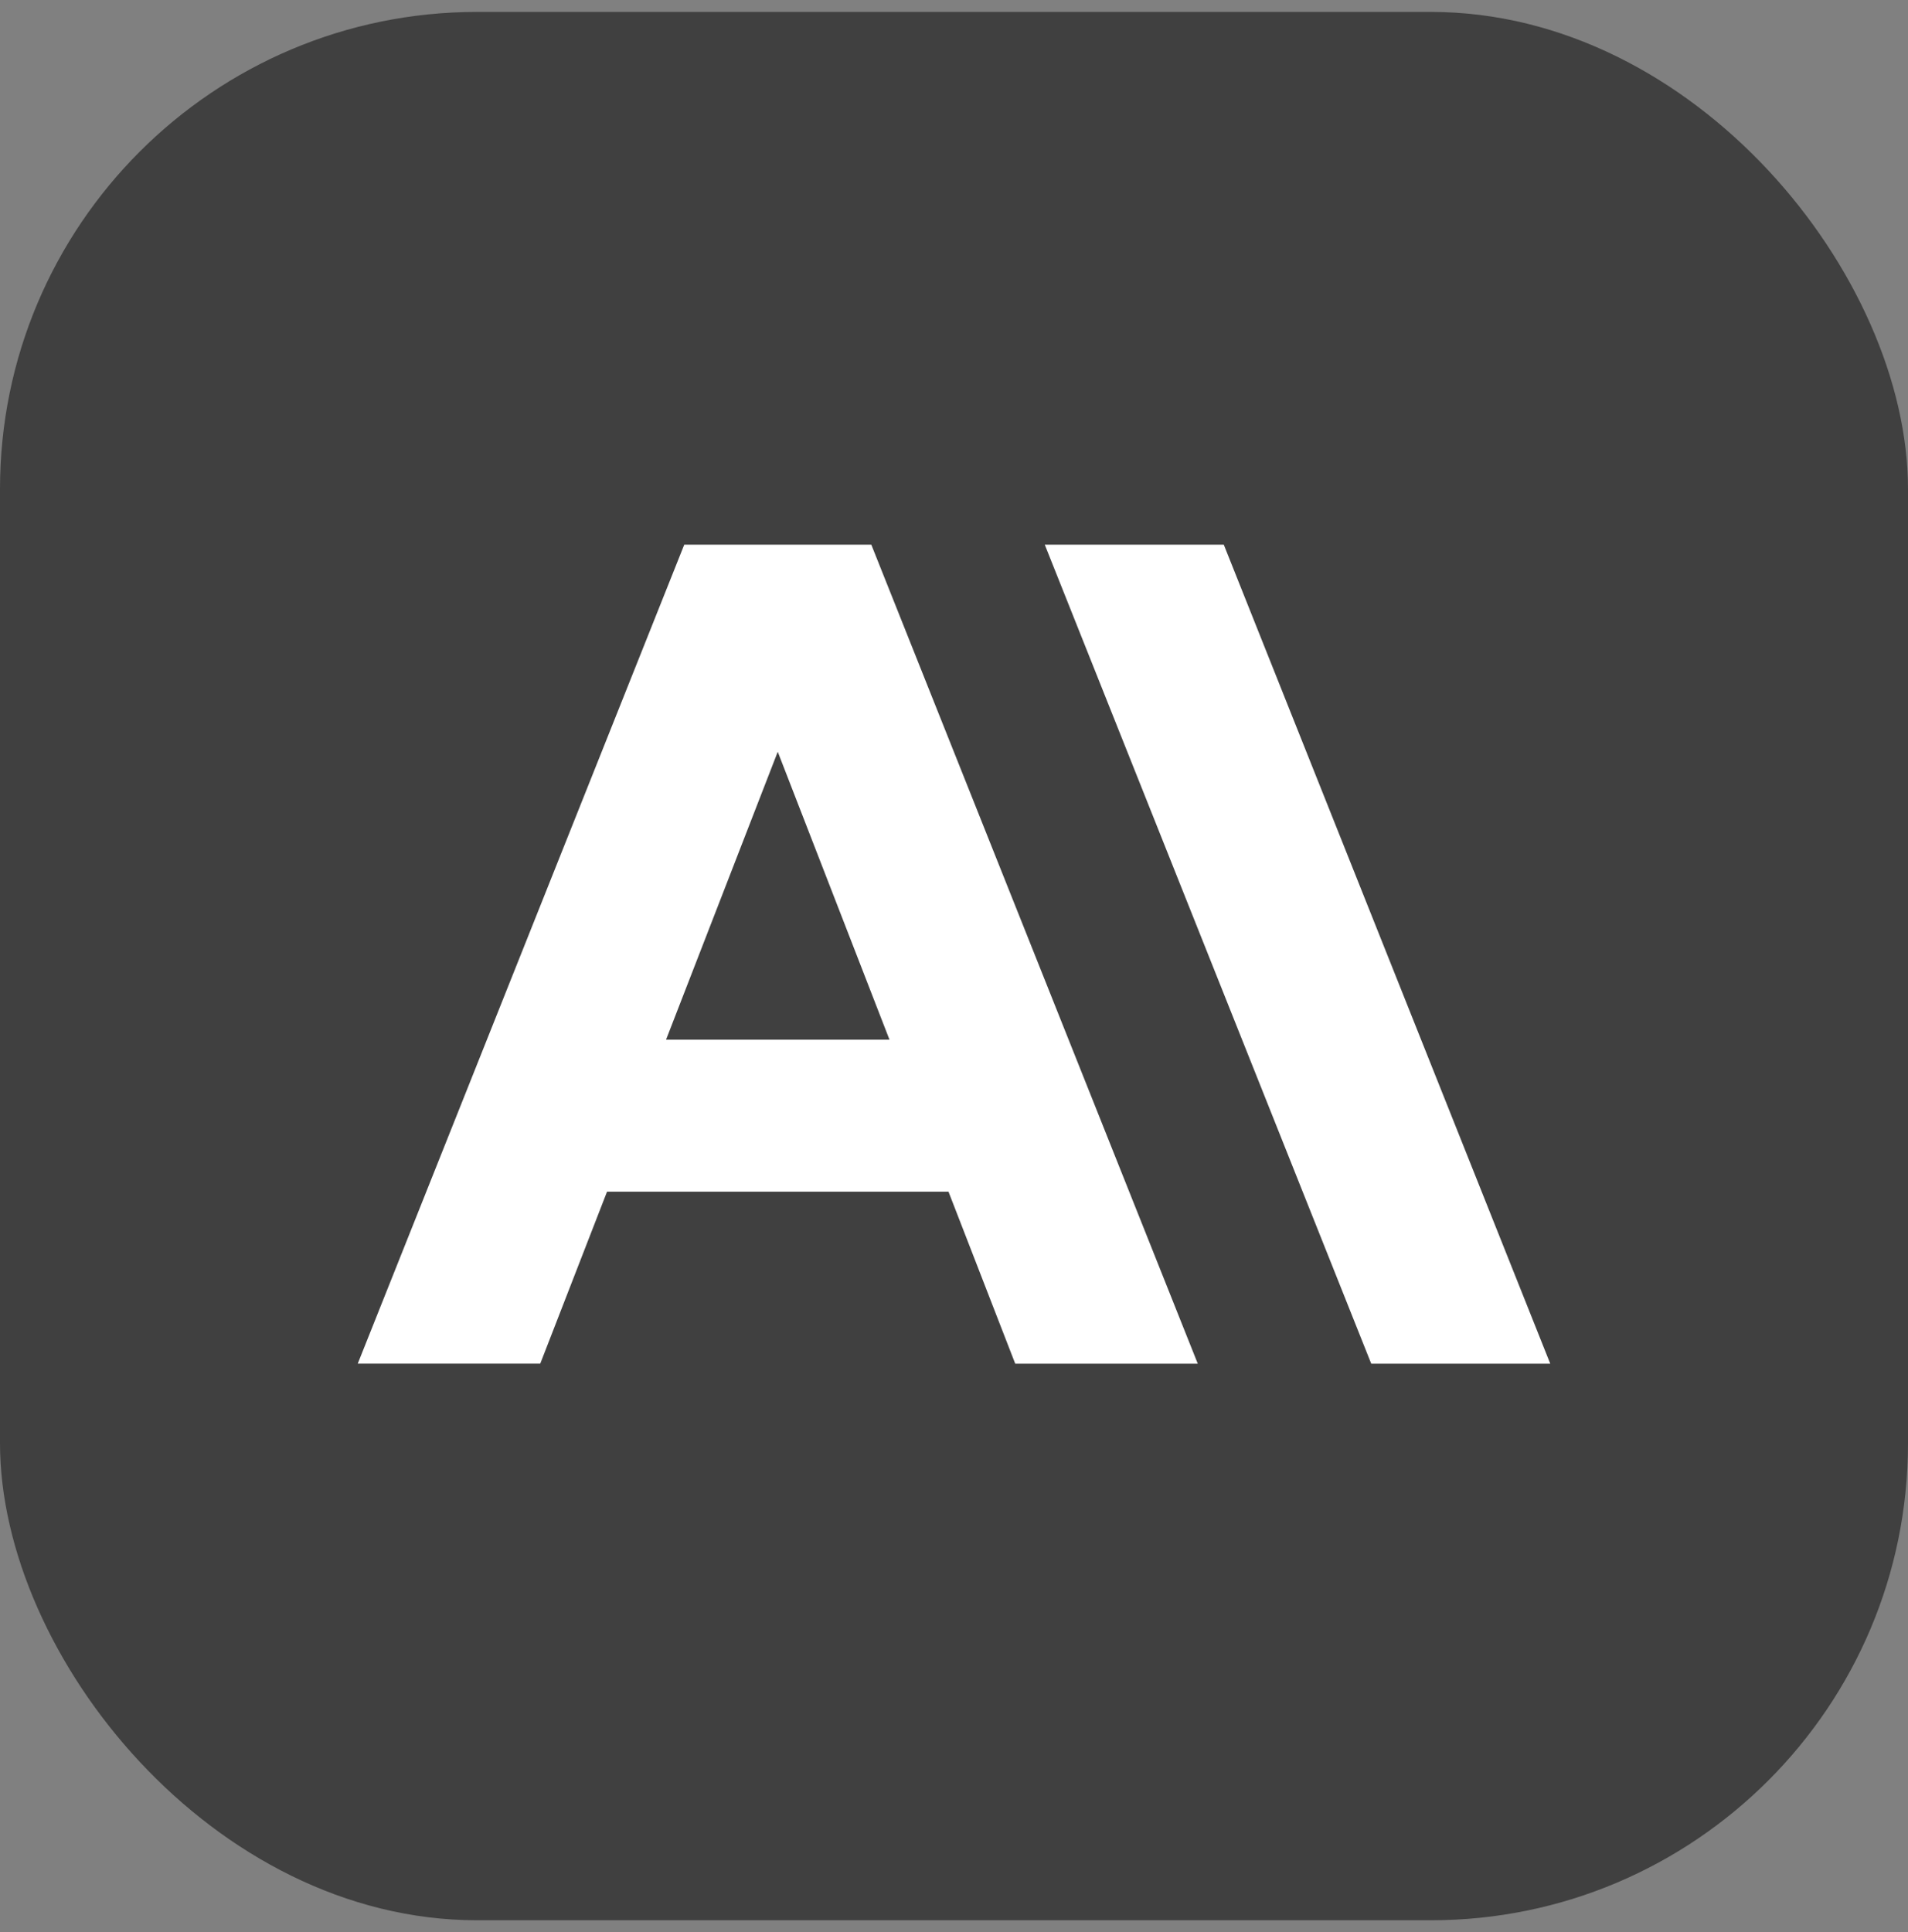
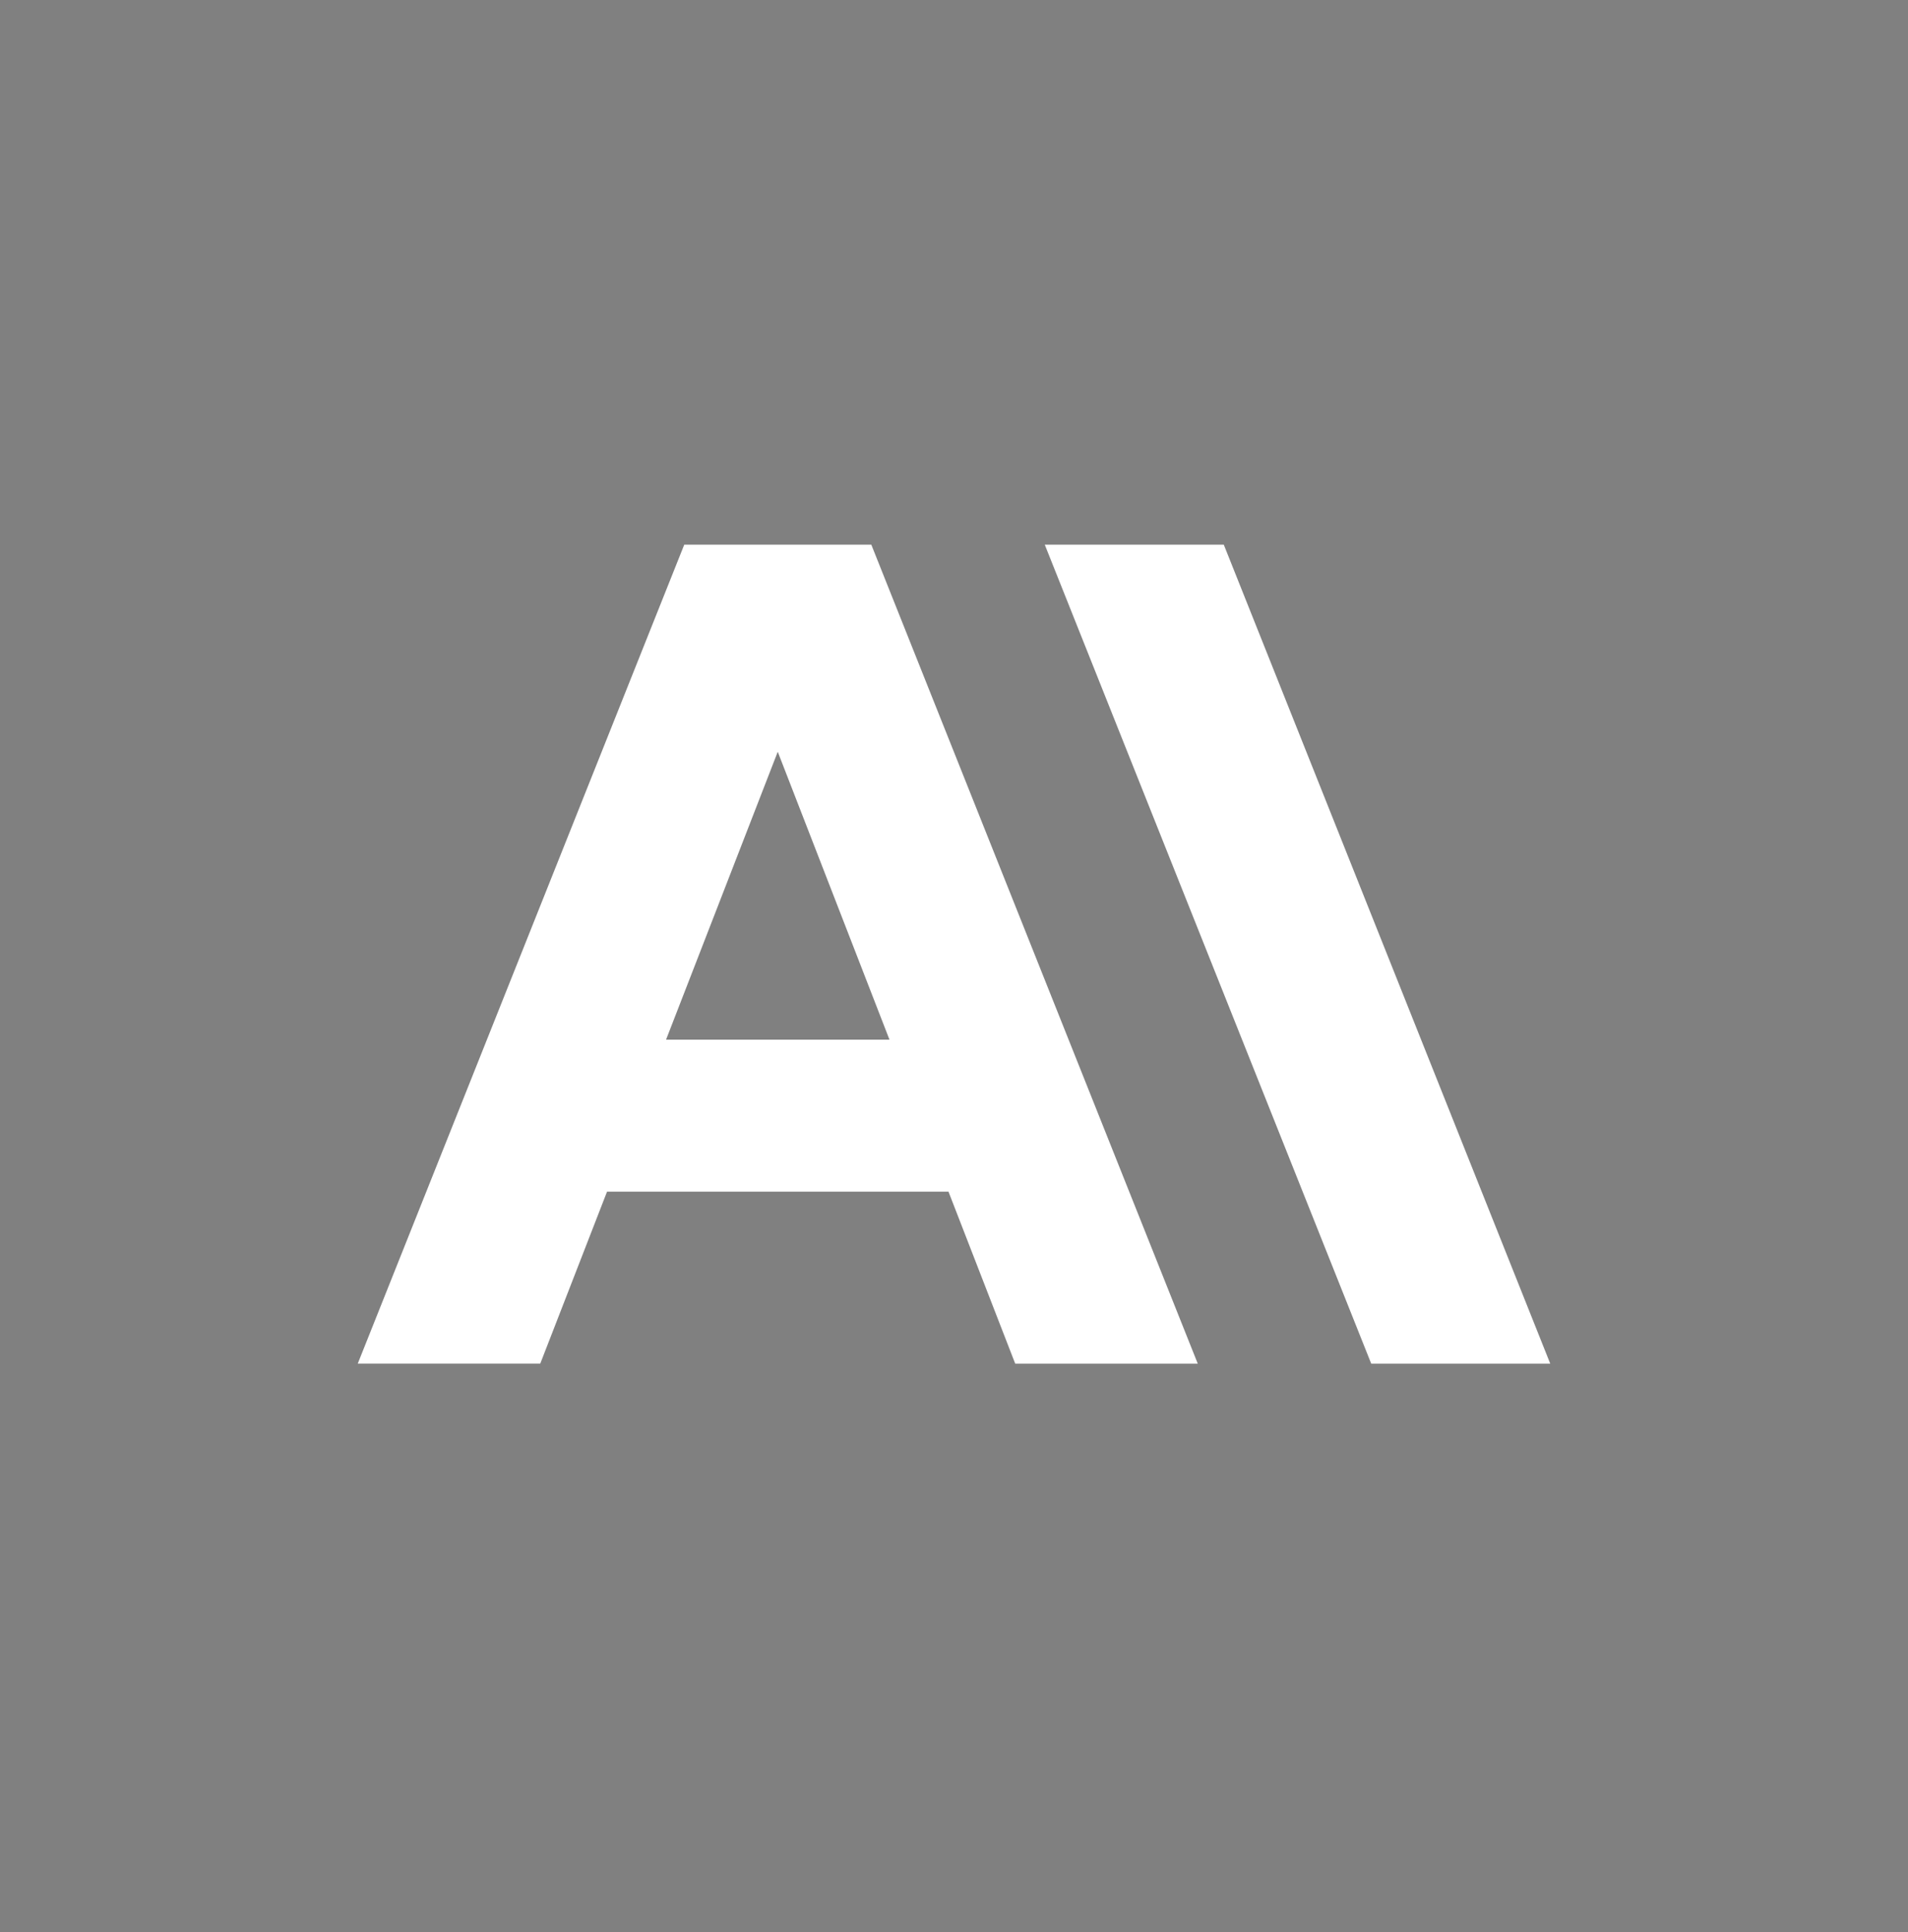
<svg xmlns="http://www.w3.org/2000/svg" width="80" height="81" viewBox="0 0 80 81" fill="none">
  <rect x="0" y="0" width="80" height="81" fill="#808080" stroke="none" />
-   <rect y="0.5" width="80" height="80" rx="20" fill="#404040" />
  <path fill-rule="evenodd" clip-rule="evenodd" d="M43.806 22.834H51.312L65 57.167H57.494L43.806 22.834ZM28.685 22.834H36.533L50.221 57.167H42.567L39.769 49.957H25.452L22.652 57.165H15L28.688 22.838L28.685 22.834ZM37.294 43.582L32.61 31.515L27.927 43.584H37.292L37.294 43.582Z" fill="white" />
</svg>